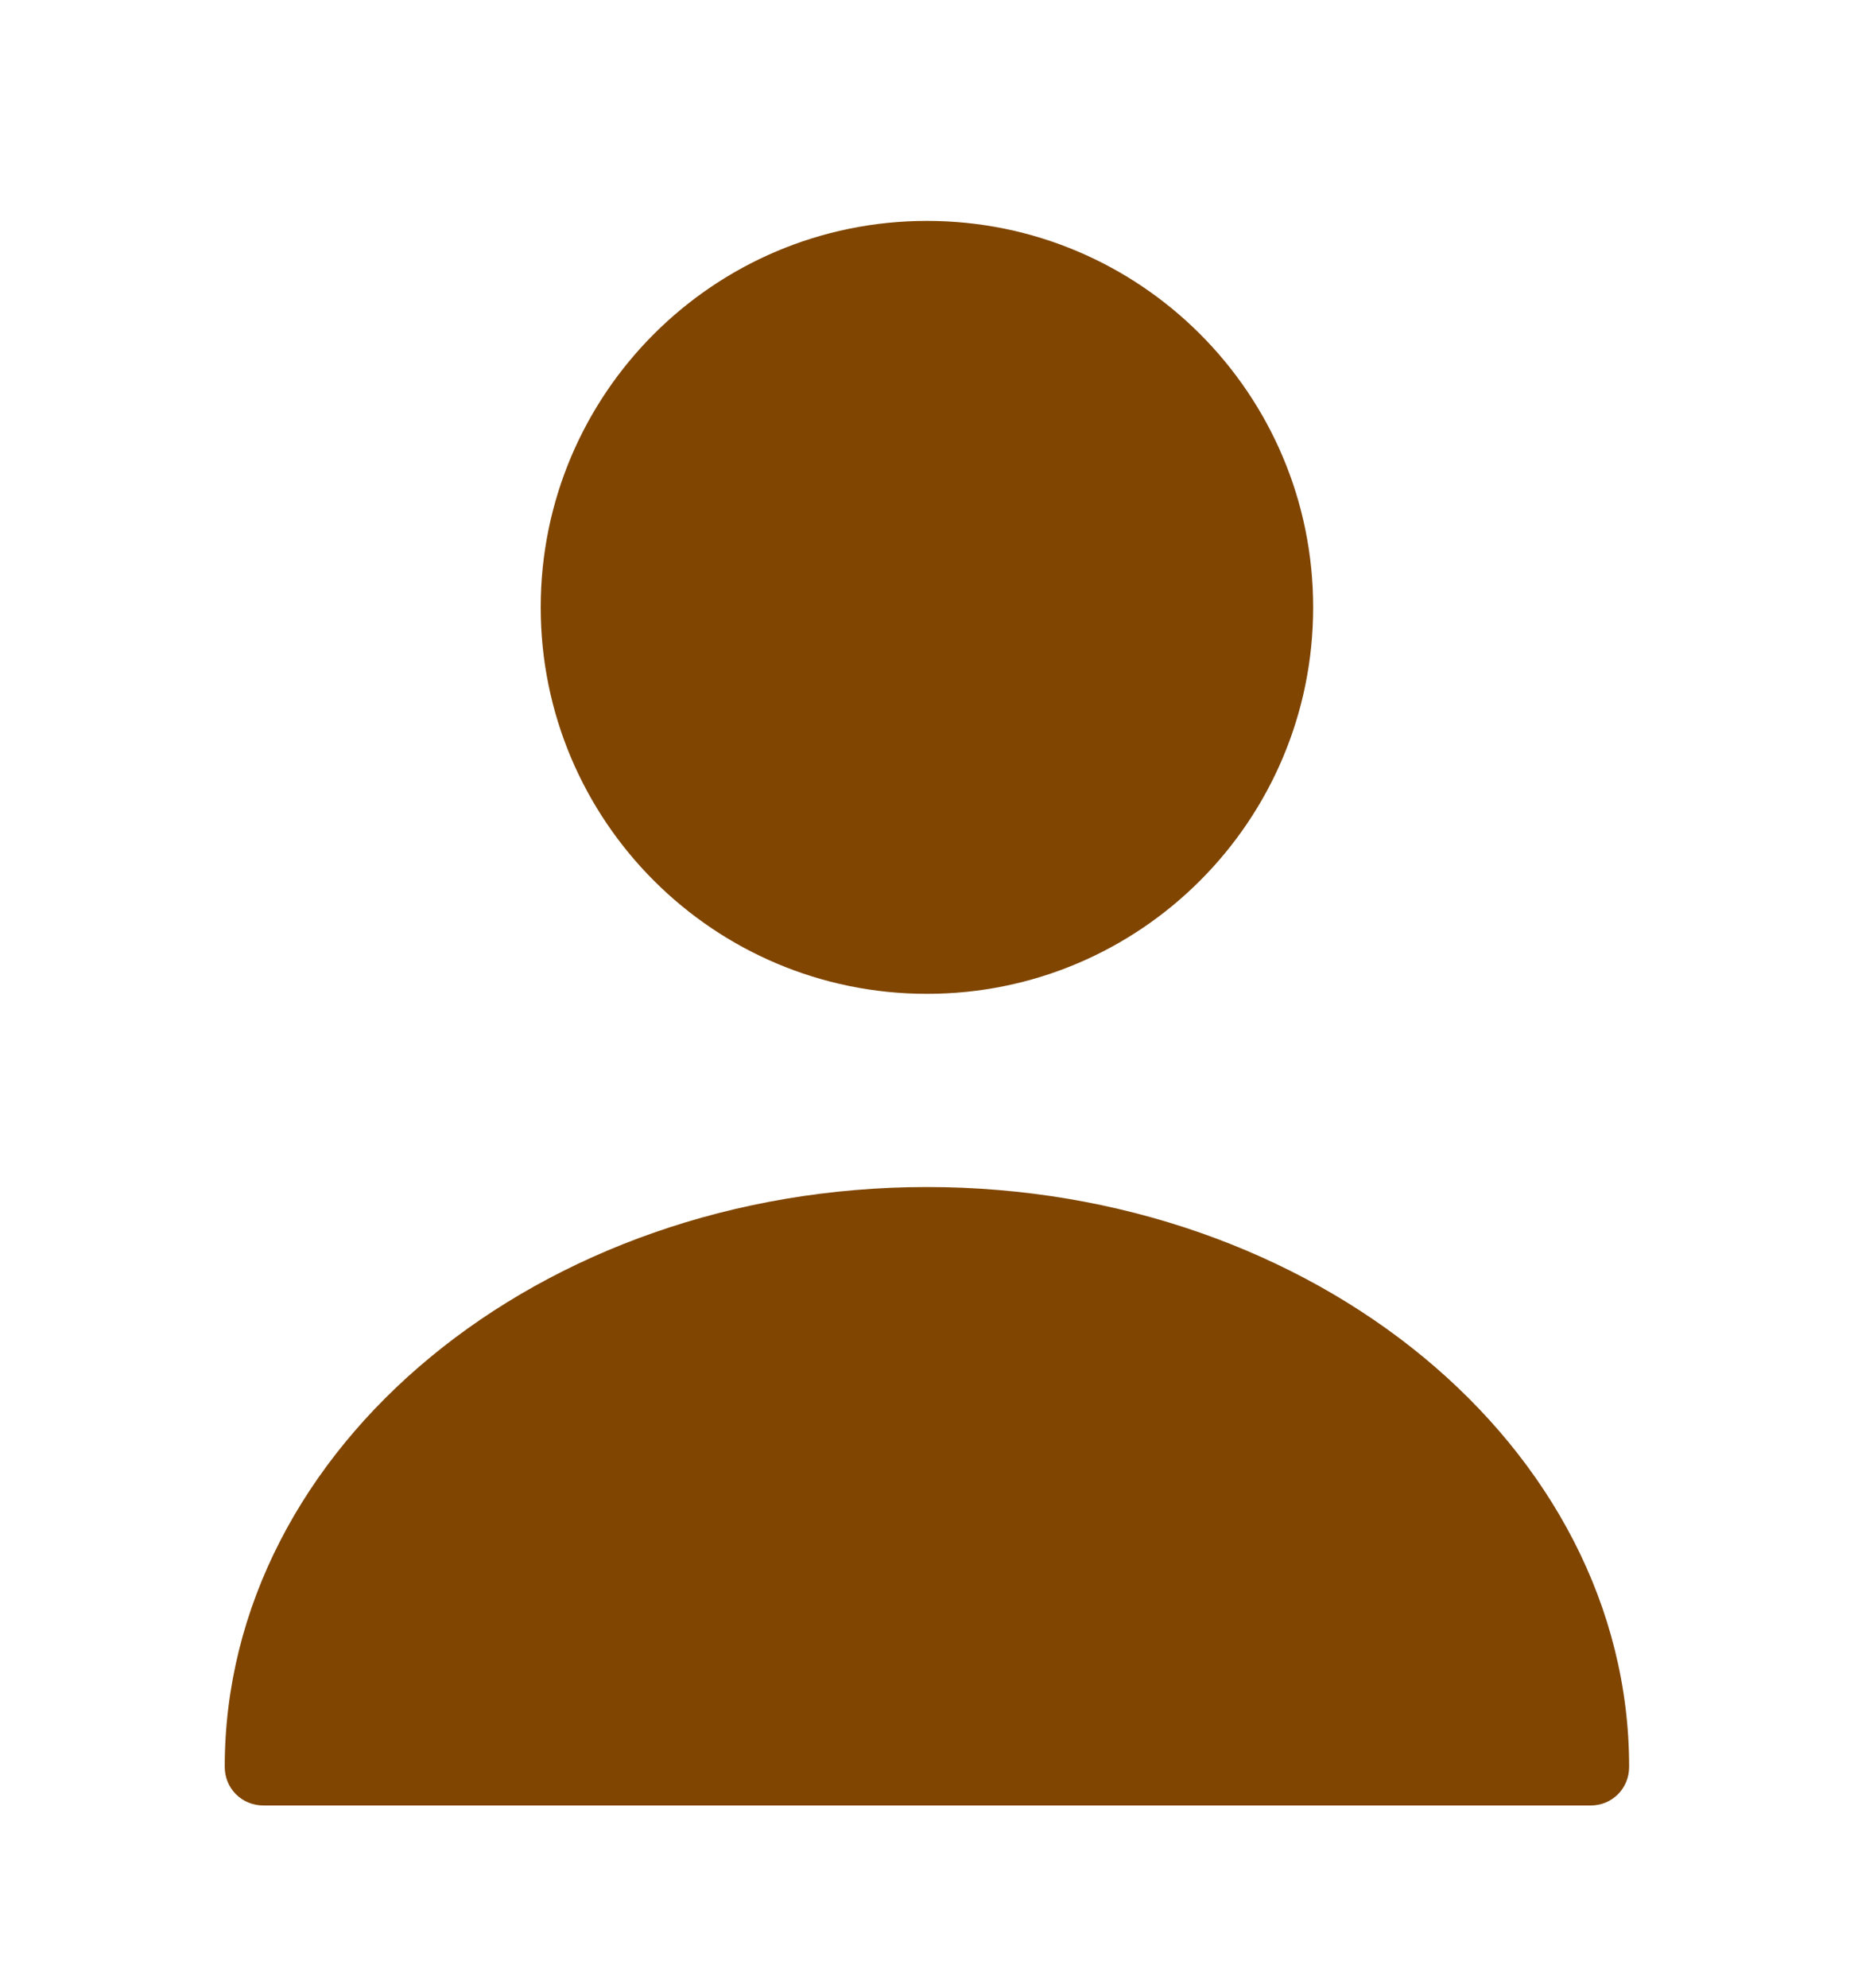
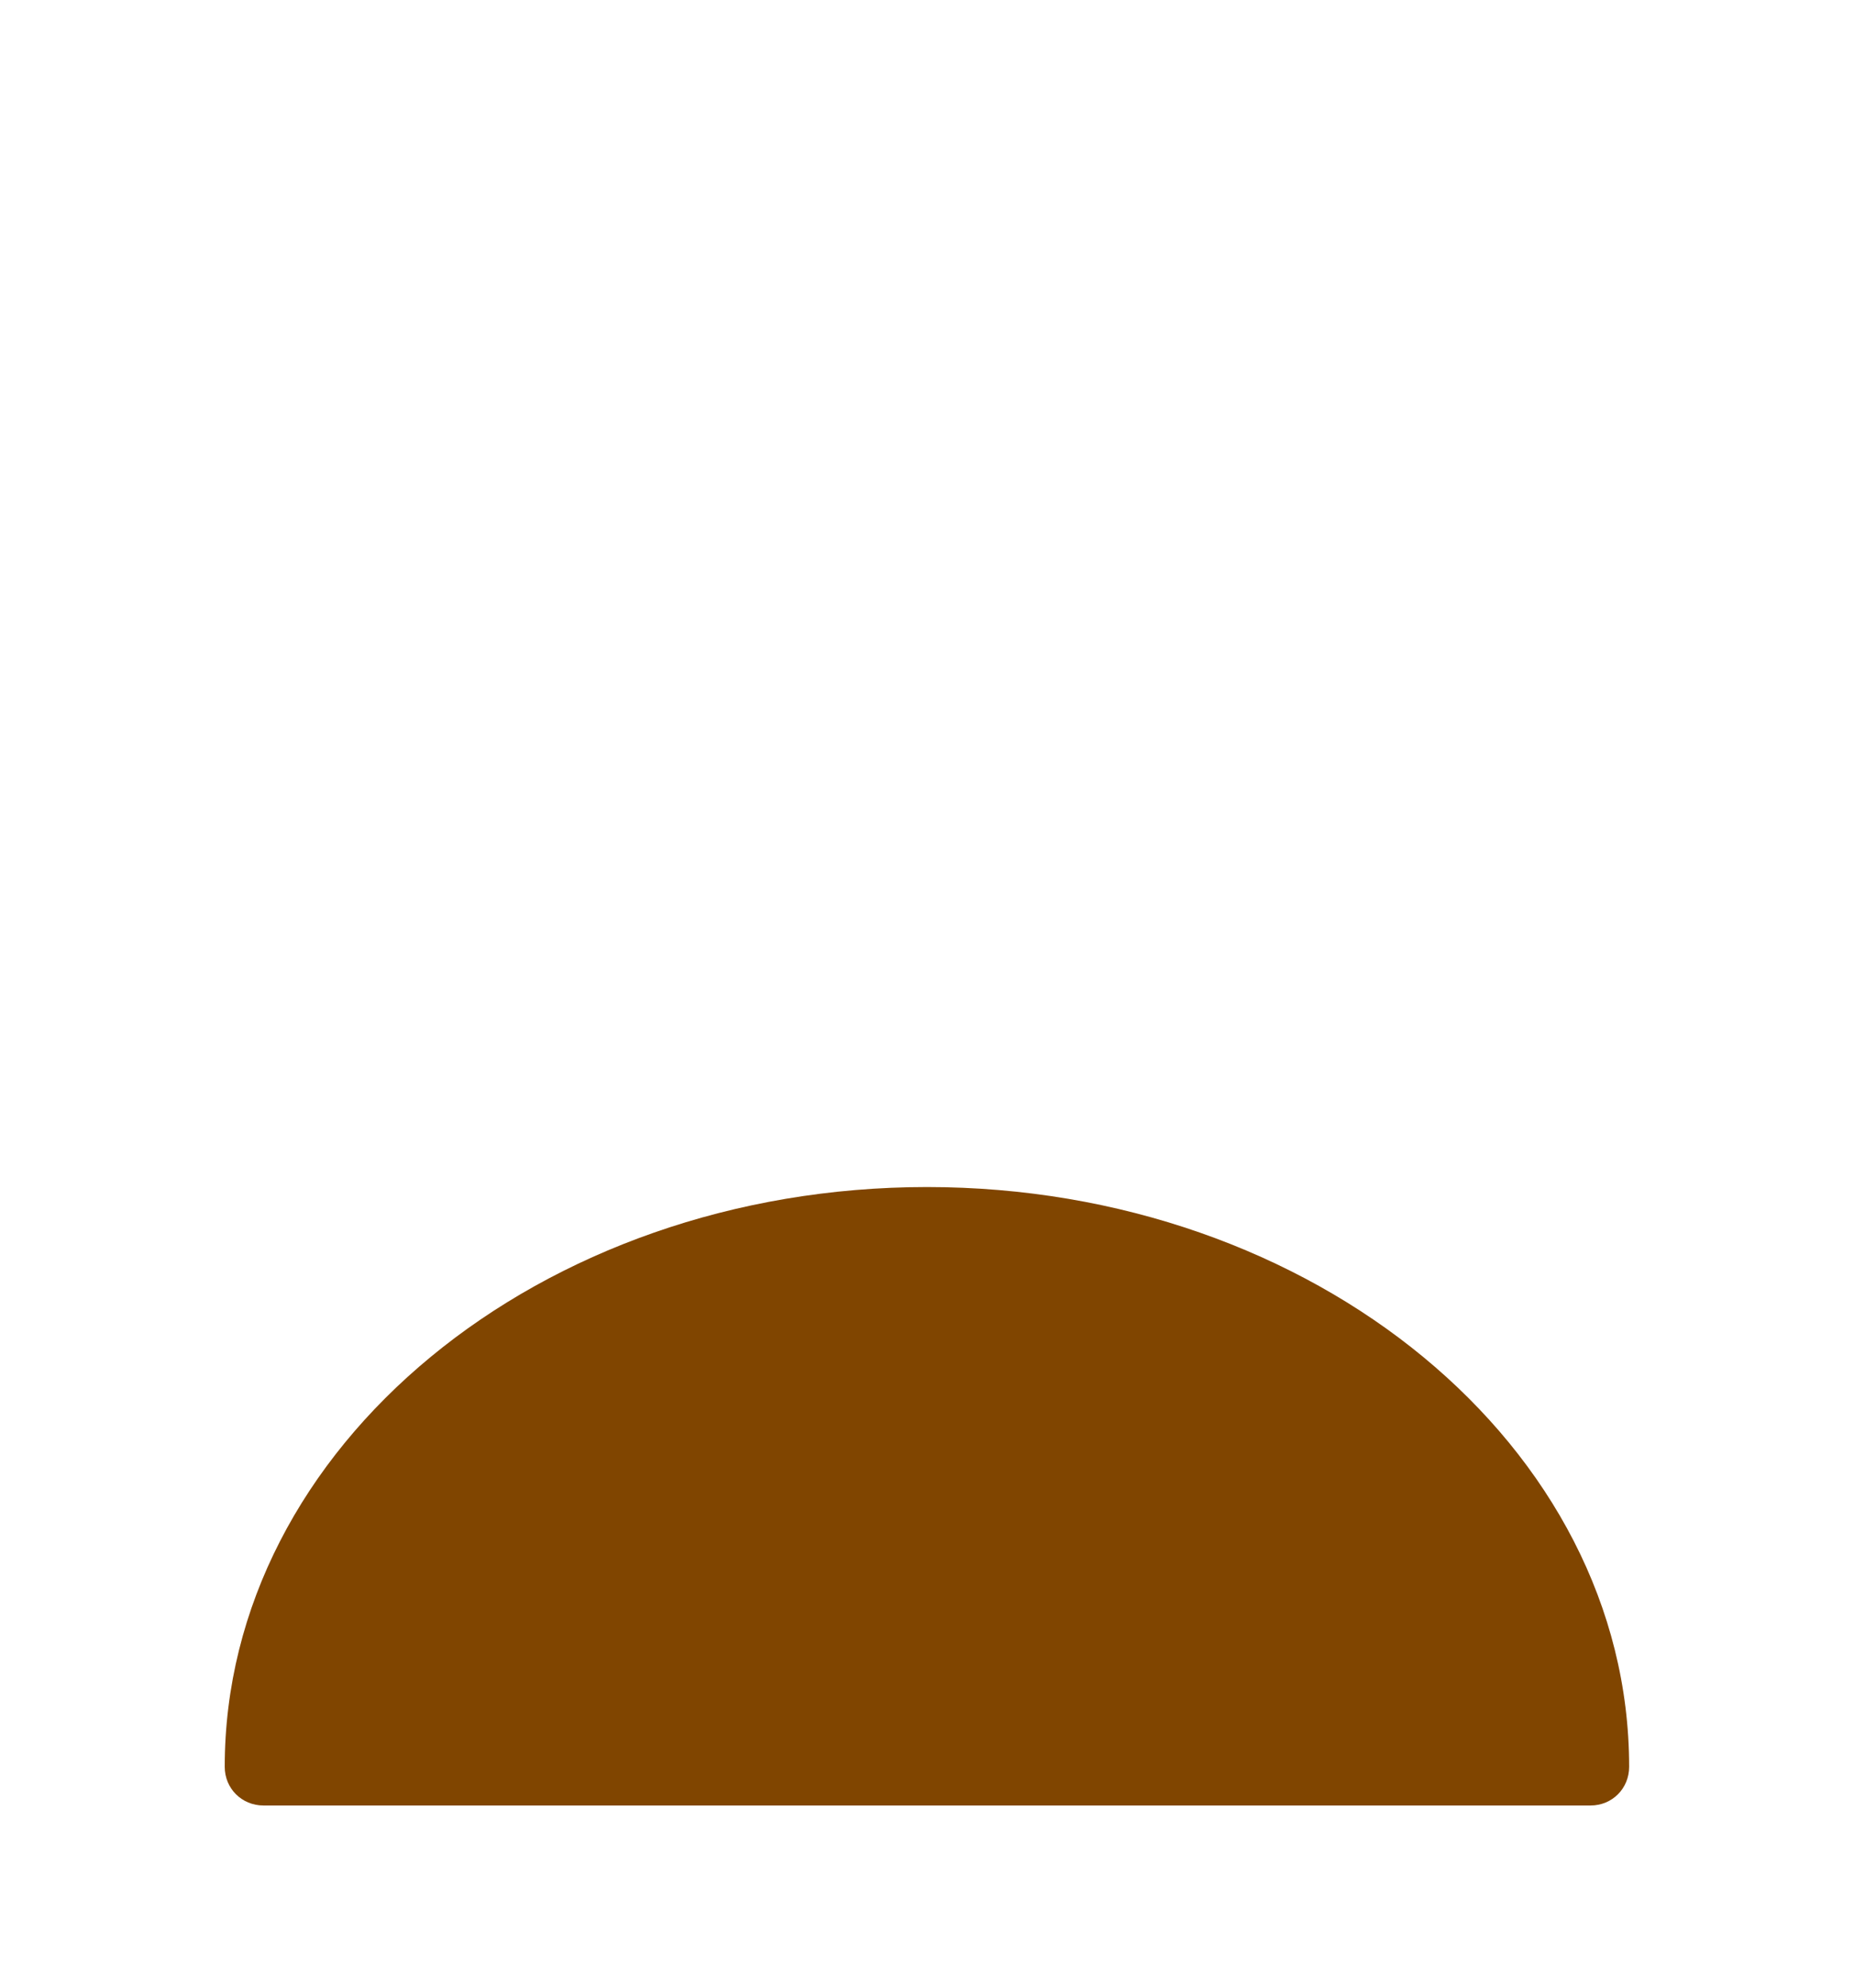
<svg xmlns="http://www.w3.org/2000/svg" width="14" height="15" viewBox="0 0 14 15" fill="none">
-   <path d="M7 7.5C8.611 7.5 9.916 6.194 9.916 4.583C9.916 2.973 8.611 1.667 7 1.667C5.389 1.667 4.083 2.973 4.083 4.583C4.083 6.194 5.389 7.5 7 7.5Z" fill="#804500" />
  <path d="M7 8.958C4.077 8.958 1.697 10.918 1.697 13.333C1.697 13.497 1.826 13.625 1.989 13.625H12.011C12.174 13.625 12.302 13.497 12.302 13.333C12.302 10.918 9.922 8.958 7 8.958Z" fill="#804500" />
</svg>